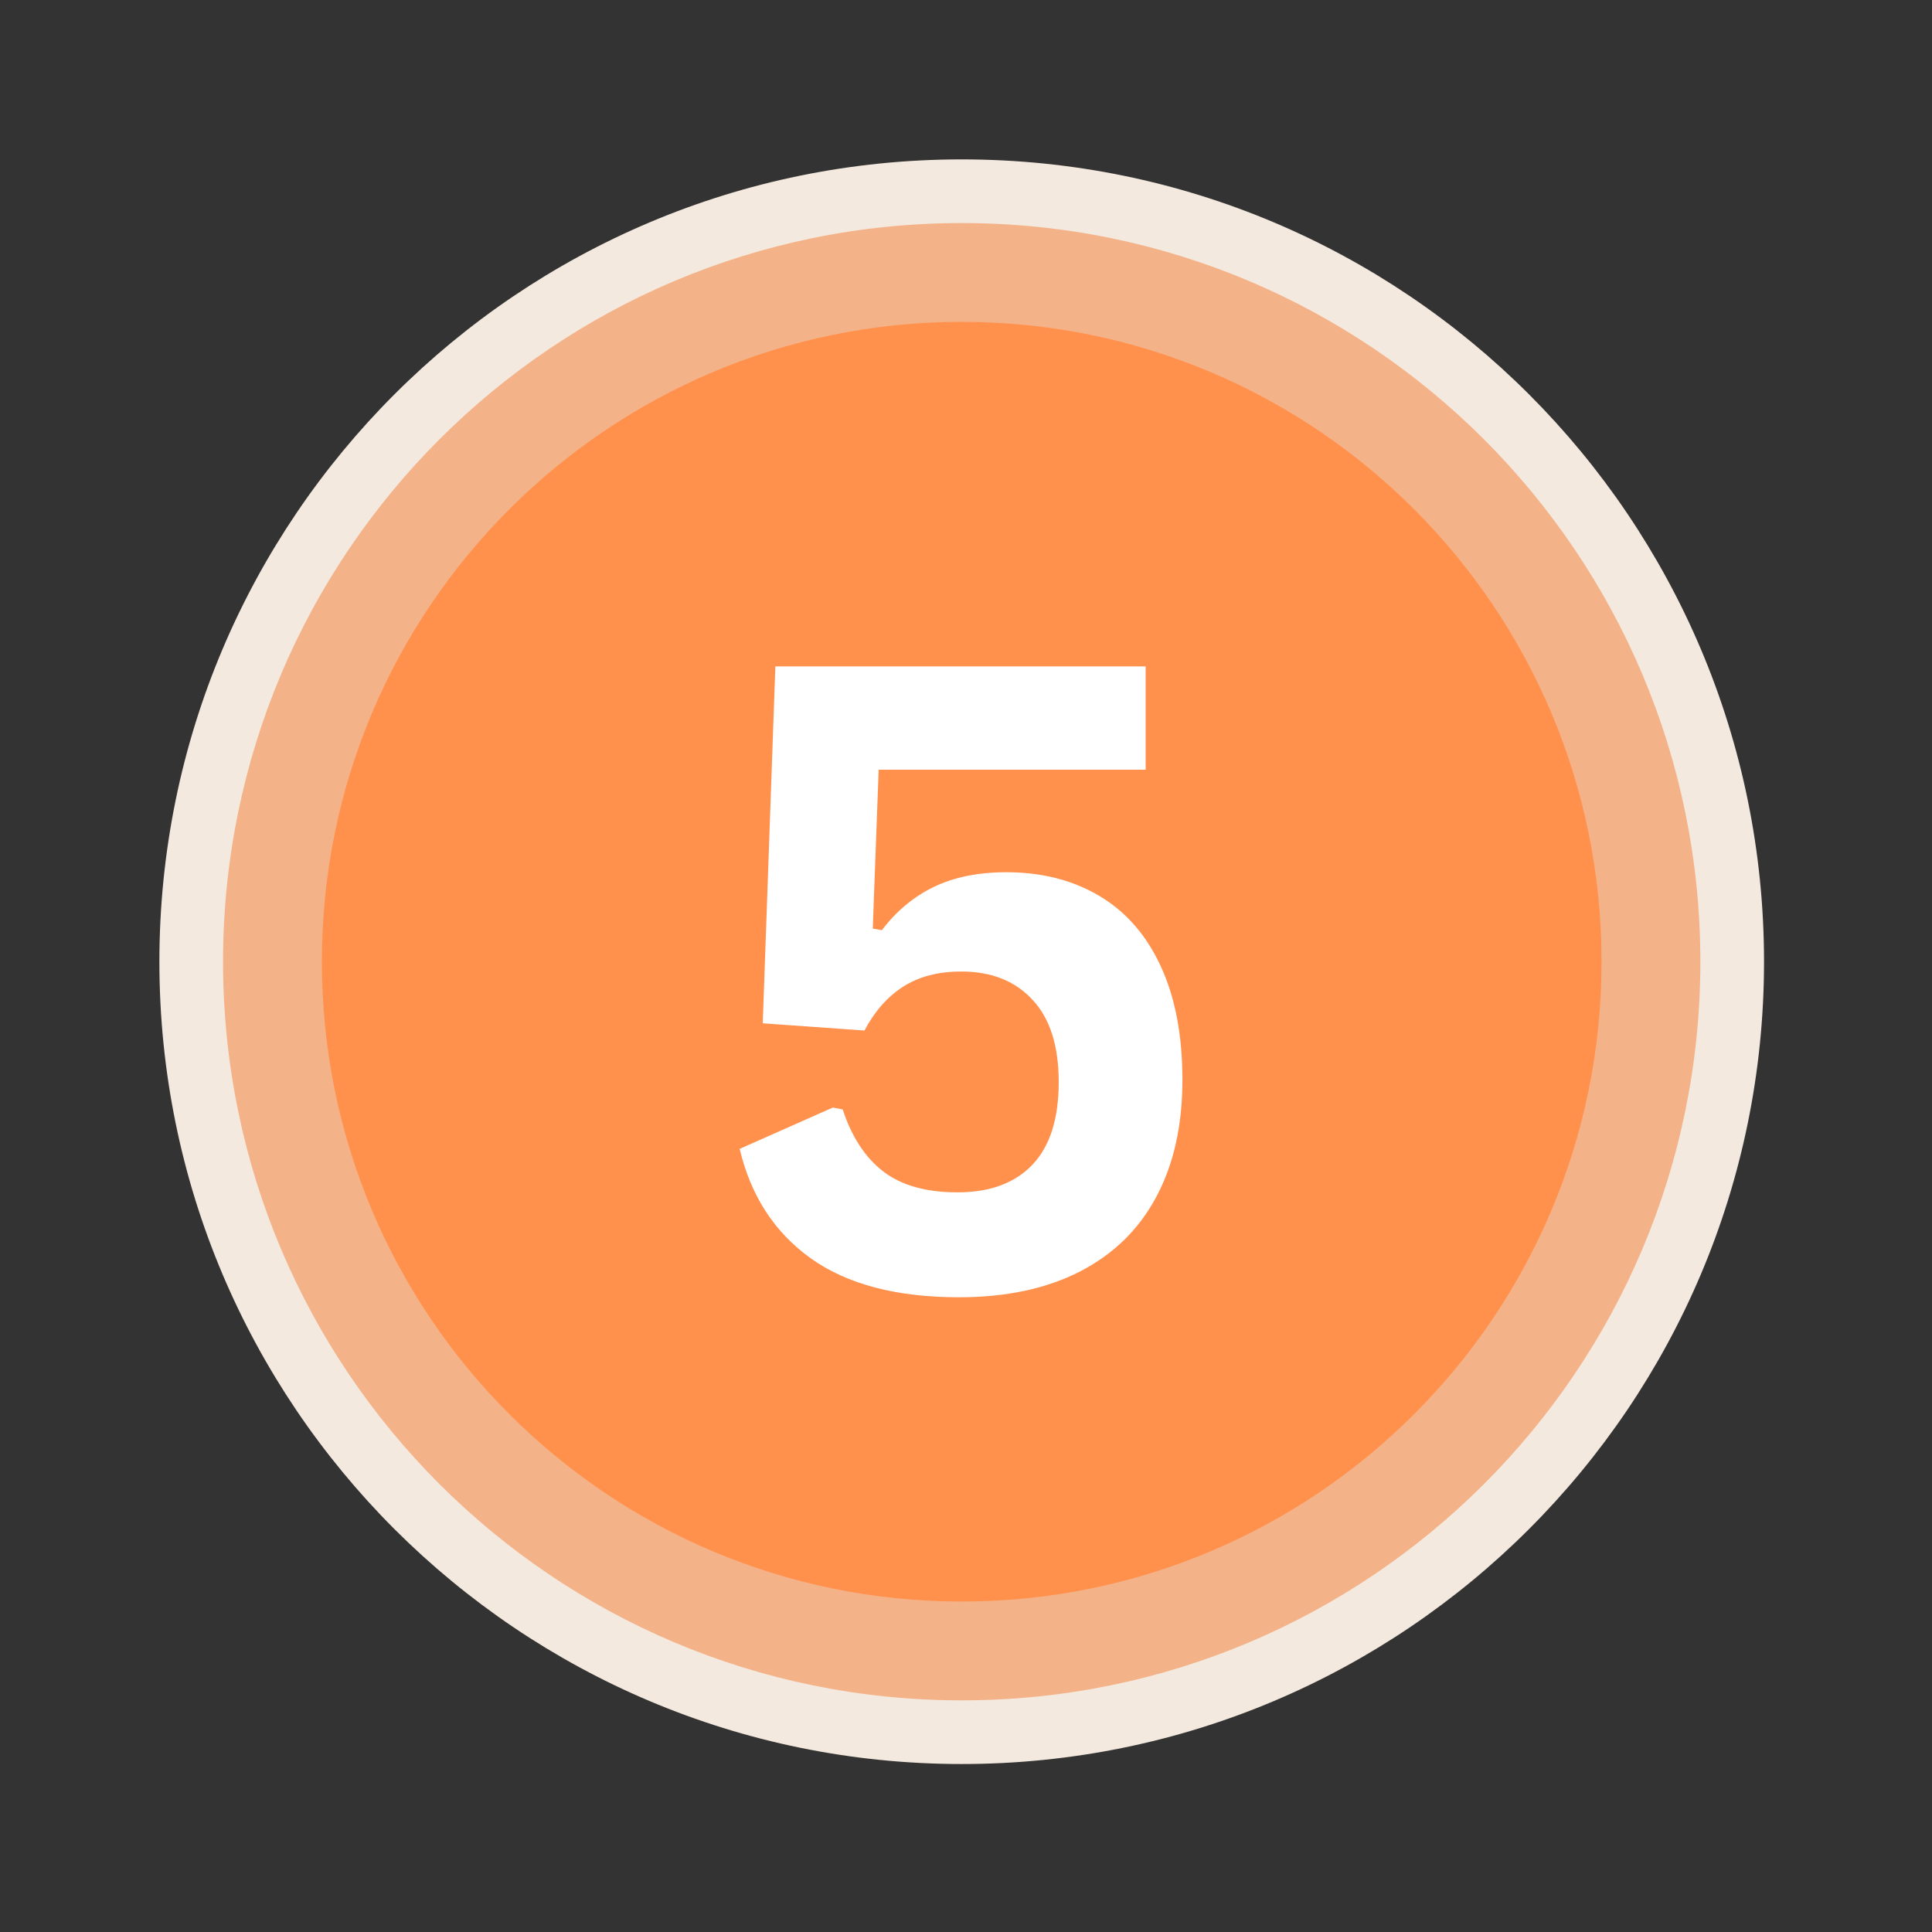
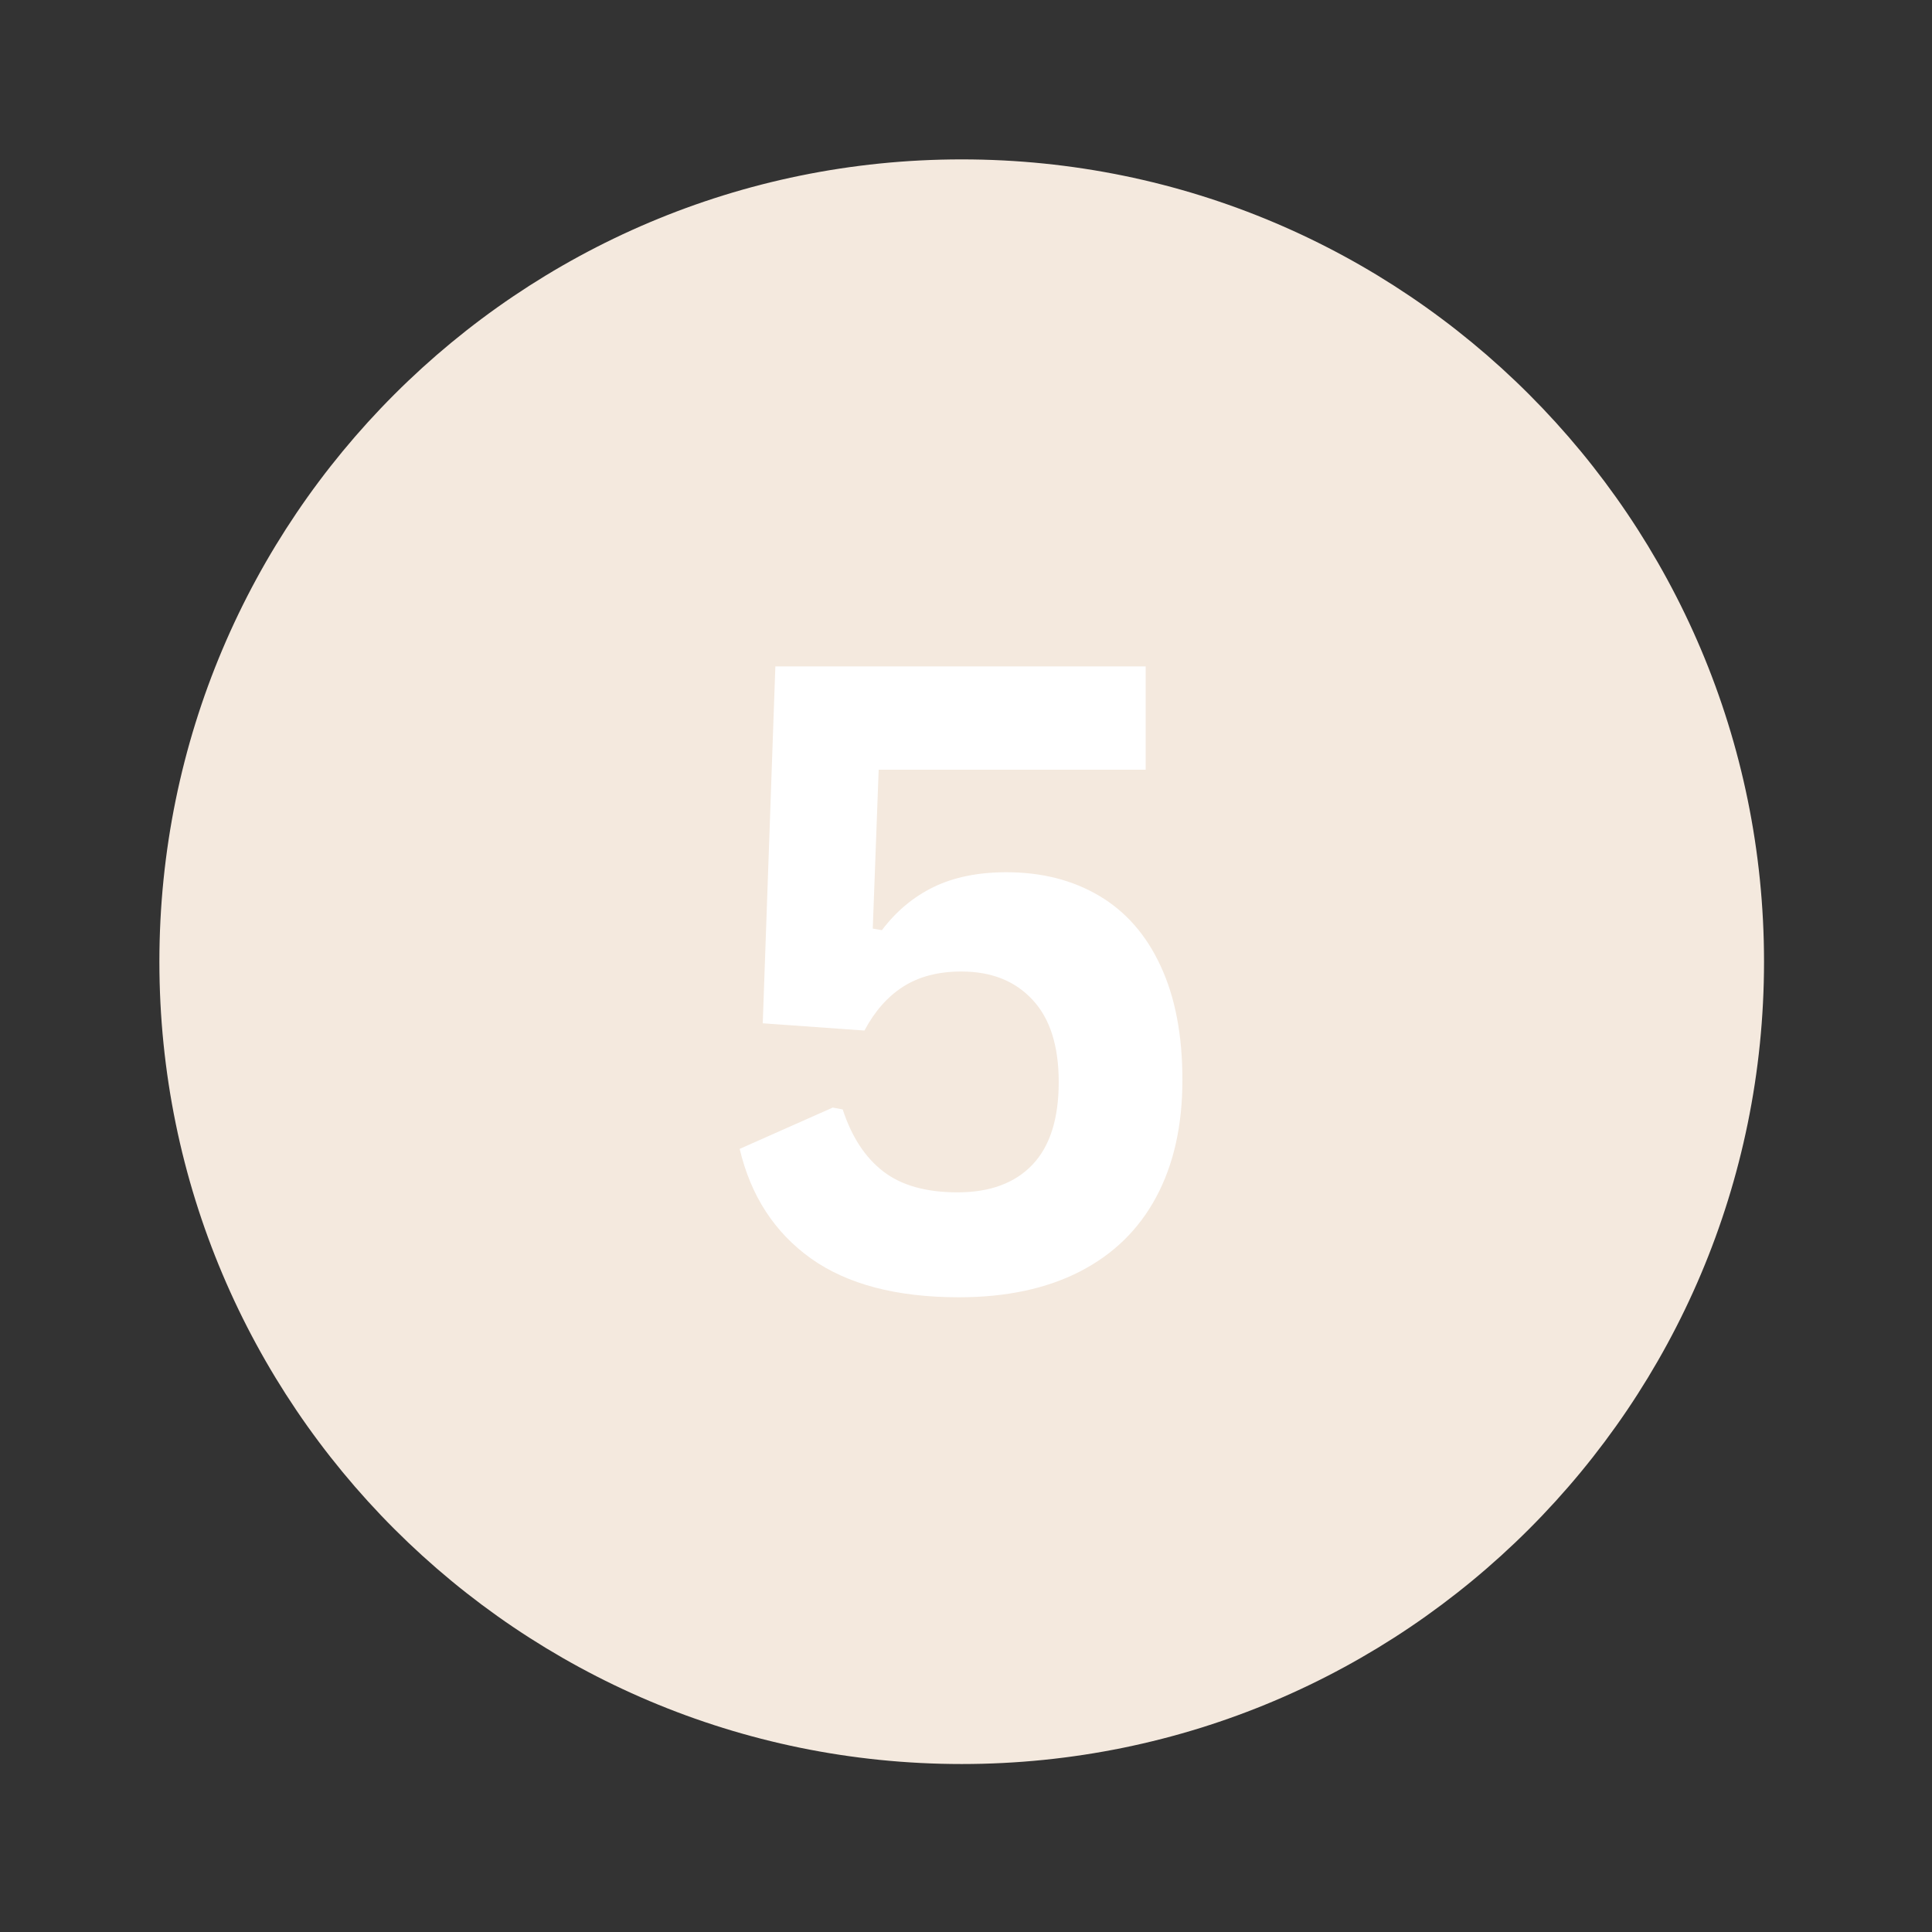
<svg xmlns="http://www.w3.org/2000/svg" width="150" zoomAndPan="magnify" viewBox="0 0 112.5 112.5" height="150" preserveAspectRatio="xMidYMid meet" version="1.0">
  <rect x="0" y="0" width="112.5" height="112.5" fill="#333333" stroke="none" />
  <defs>
    <g />
    <clipPath id="40c1400ab0">
      <path d="M 9.281 9.281 L 102.719 9.281 L 102.719 102.719 L 9.281 102.719 Z M 9.281 9.281 " clip-rule="nonzero" />
    </clipPath>
    <clipPath id="c54299fcec">
      <path d="M 56 9.281 C 30.199 9.281 9.281 30.199 9.281 56 C 9.281 81.805 30.199 102.719 56 102.719 C 81.805 102.719 102.719 81.805 102.719 56 C 102.719 30.199 81.805 9.281 56 9.281 Z M 56 9.281 " clip-rule="nonzero" />
    </clipPath>
    <clipPath id="cc72dd7100">
      <path d="M 12.988 12.988 L 99.012 12.988 L 99.012 99.012 L 12.988 99.012 Z M 12.988 12.988 " clip-rule="nonzero" />
    </clipPath>
    <clipPath id="b2f5f271d4">
-       <path d="M 56 12.988 C 32.246 12.988 12.988 32.246 12.988 56 C 12.988 79.754 32.246 99.012 56 99.012 C 79.754 99.012 99.012 79.754 99.012 56 C 99.012 32.246 79.754 12.988 56 12.988 Z M 56 12.988 " clip-rule="nonzero" />
-     </clipPath>
+       </clipPath>
    <clipPath id="a81868c110">
      <path d="M 18.742 18.742 L 93.258 18.742 L 93.258 93.258 L 18.742 93.258 Z M 18.742 18.742 " clip-rule="nonzero" />
    </clipPath>
    <clipPath id="19761293f6">
      <path d="M 56 18.742 C 35.426 18.742 18.742 35.426 18.742 56 C 18.742 76.578 35.426 93.258 56 93.258 C 76.578 93.258 93.258 76.578 93.258 56 C 93.258 35.426 76.578 18.742 56 18.742 Z M 56 18.742 " clip-rule="nonzero" />
    </clipPath>
  </defs>
  <g clip-path="url(#40c1400ab0)">
    <g clip-path="url(#c54299fcec)">
      <path fill="#f4e9de" d="M 9.281 9.281 L 102.719 9.281 L 102.719 102.719 L 9.281 102.719 Z M 9.281 9.281 " fill-opacity="1" fill-rule="nonzero" />
    </g>
  </g>
  <g clip-path="url(#cc72dd7100)">
    <g clip-path="url(#b2f5f271d4)">
      <path fill="#f4b289" d="M 12.988 12.988 L 99.012 12.988 L 99.012 99.012 L 12.988 99.012 Z M 12.988 12.988 " fill-opacity="1" fill-rule="nonzero" />
    </g>
  </g>
  <g clip-path="url(#a81868c110)">
    <g clip-path="url(#19761293f6)">
-       <path fill="#ff914d" d="M 18.742 18.742 L 93.258 18.742 L 93.258 93.258 L 18.742 93.258 Z M 18.742 18.742 " fill-opacity="1" fill-rule="nonzero" />
-     </g>
+       </g>
  </g>
  <g fill="#ffffff" fill-opacity="1">
    <g transform="translate(40.743, 75.024)">
      <g>
        <path d="M 15.094 0.516 C 11.469 0.516 8.594 -0.238 6.469 -1.75 C 4.352 -3.27 2.973 -5.395 2.328 -8.125 L 7.75 -10.531 L 8.328 -10.422 C 8.848 -8.828 9.633 -7.625 10.688 -6.812 C 11.738 -6 13.18 -5.594 15.016 -5.594 C 16.898 -5.594 18.352 -6.129 19.375 -7.203 C 20.395 -8.273 20.906 -9.879 20.906 -12.016 C 20.906 -14.129 20.395 -15.727 19.375 -16.812 C 18.363 -17.906 16.984 -18.453 15.234 -18.453 C 13.898 -18.453 12.773 -18.16 11.859 -17.578 C 10.953 -17.004 10.195 -16.148 9.594 -15.016 L 3.672 -15.438 L 4.406 -36.219 L 25.969 -36.219 L 25.969 -30.203 L 10.422 -30.203 L 10.078 -20.953 L 10.609 -20.859 C 11.441 -21.961 12.445 -22.801 13.625 -23.375 C 14.801 -23.945 16.211 -24.234 17.859 -24.234 C 19.922 -24.234 21.723 -23.773 23.266 -22.859 C 24.816 -21.941 26.008 -20.578 26.844 -18.766 C 27.688 -16.953 28.109 -14.742 28.109 -12.141 C 28.109 -9.484 27.598 -7.207 26.578 -5.312 C 25.566 -3.426 24.086 -1.984 22.141 -0.984 C 20.191 0.016 17.844 0.516 15.094 0.516 Z M 15.094 0.516 " />
      </g>
    </g>
  </g>
</svg>